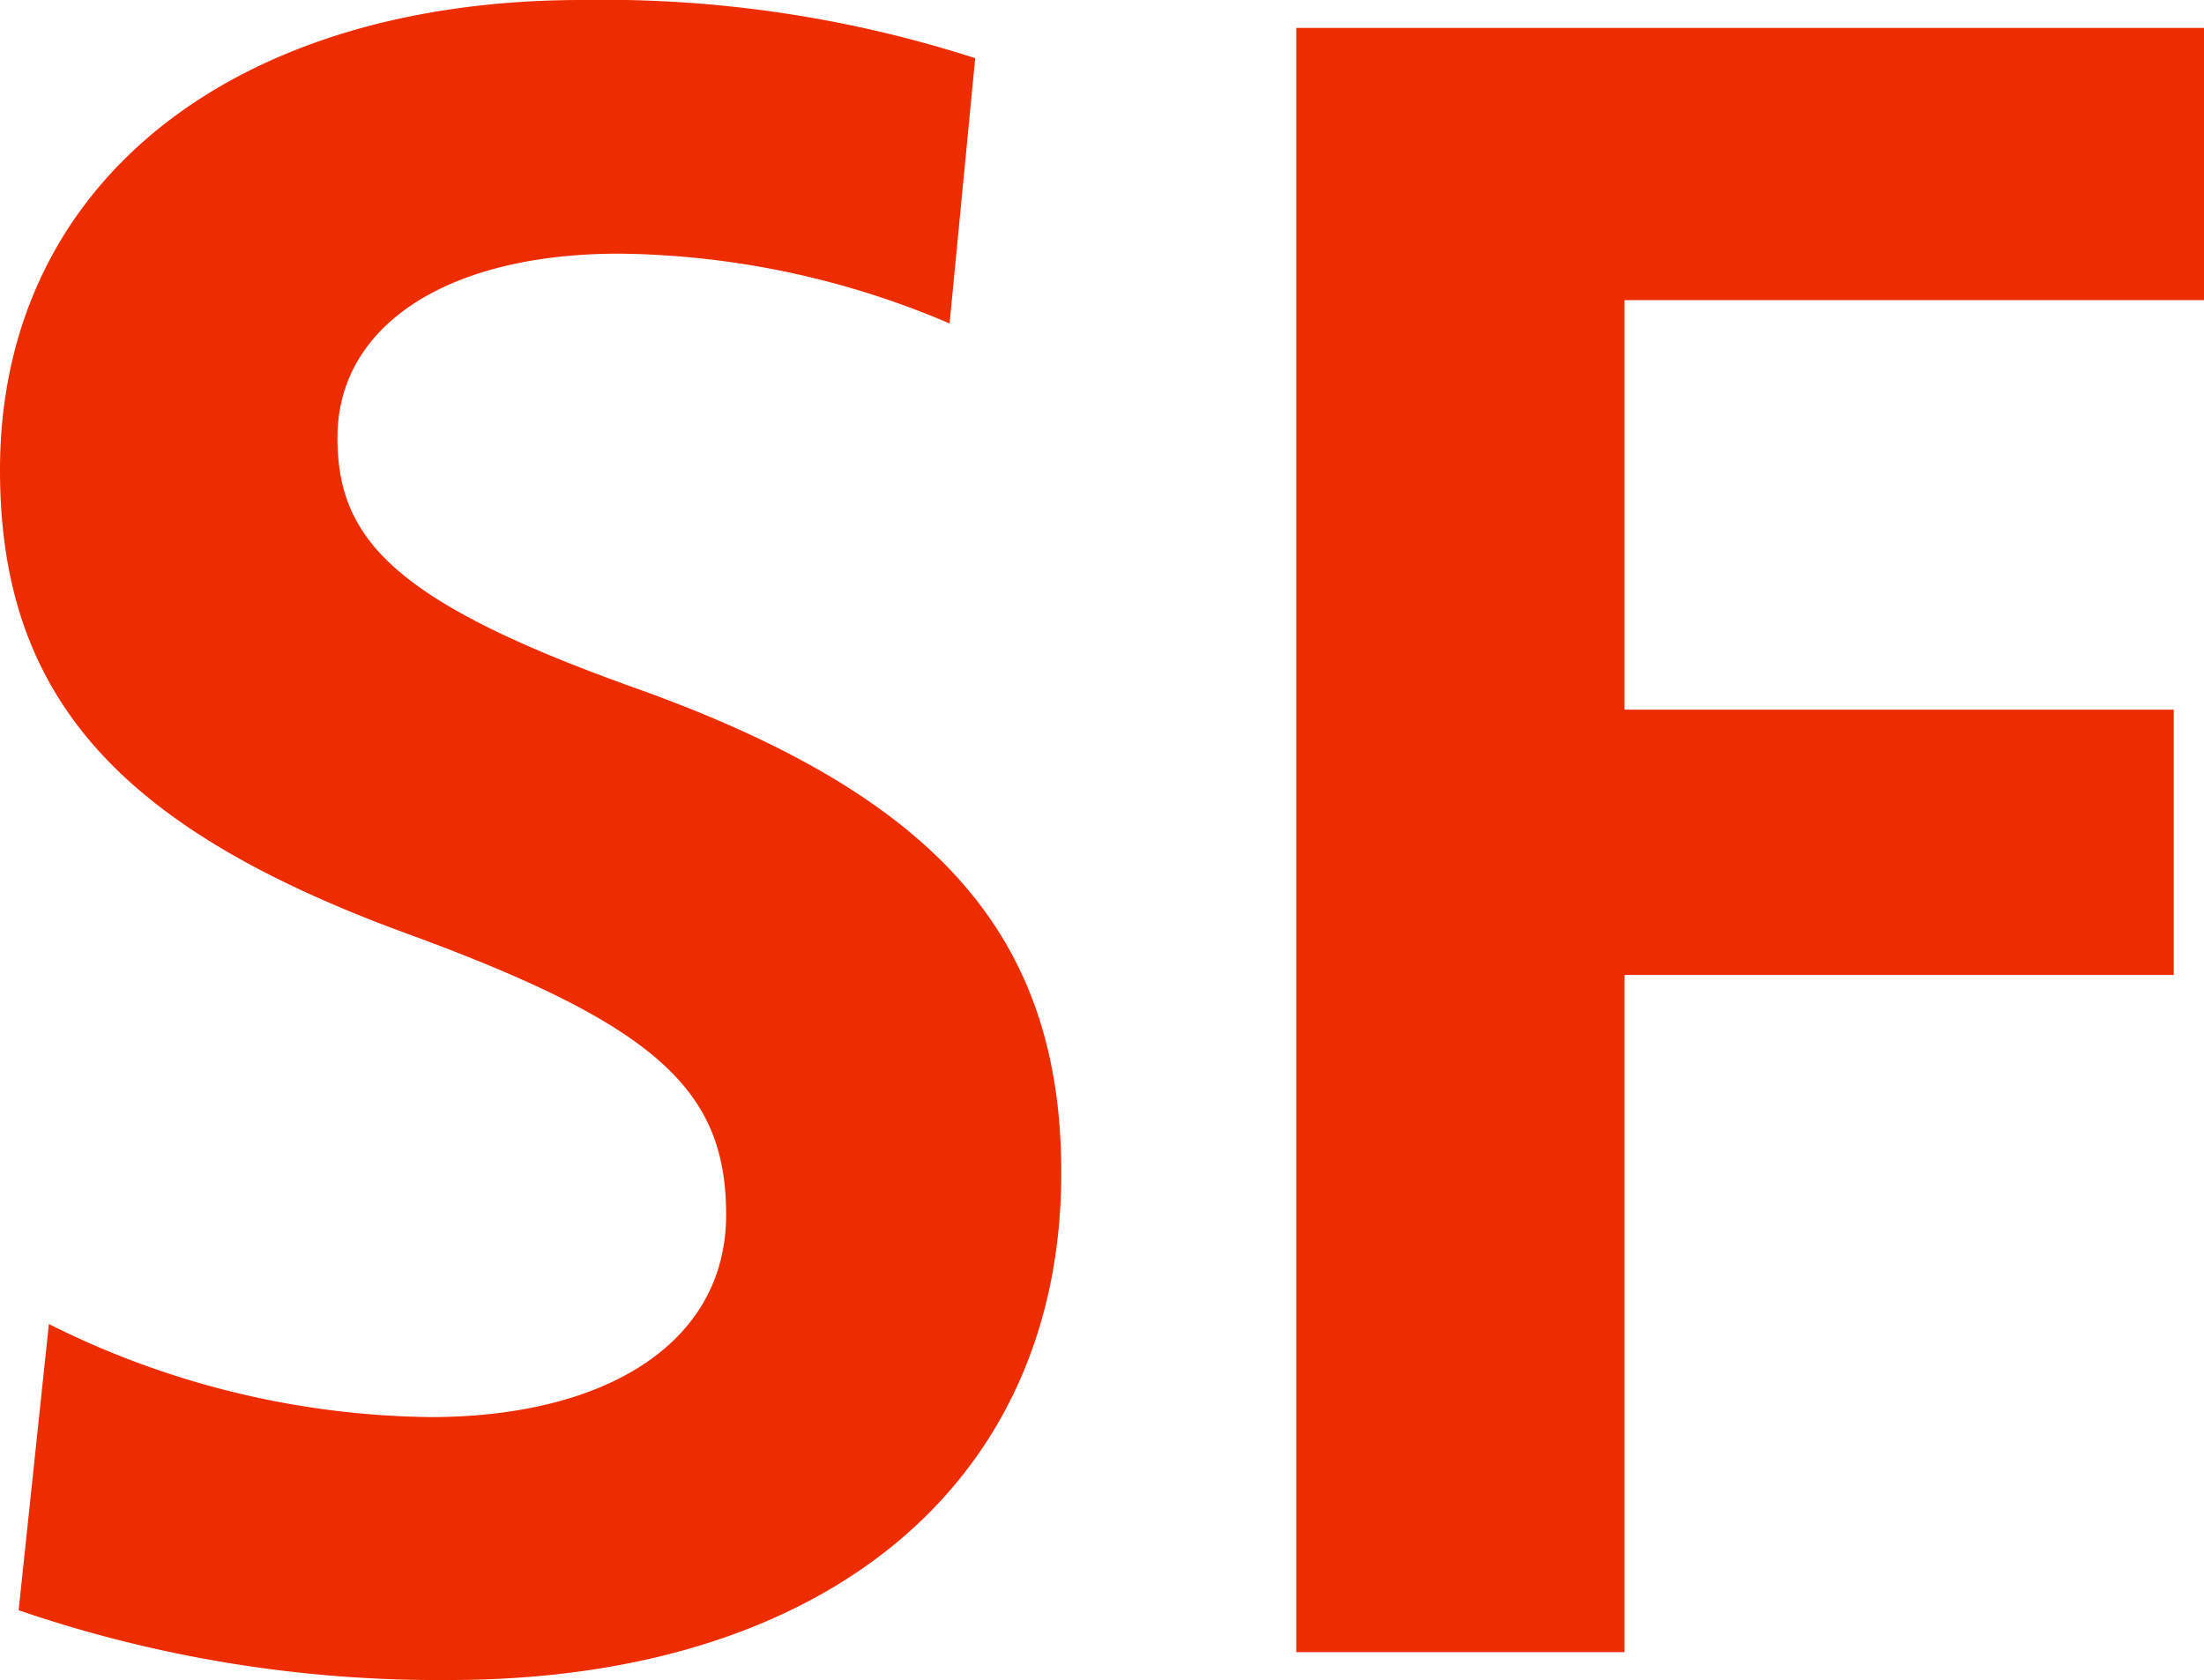
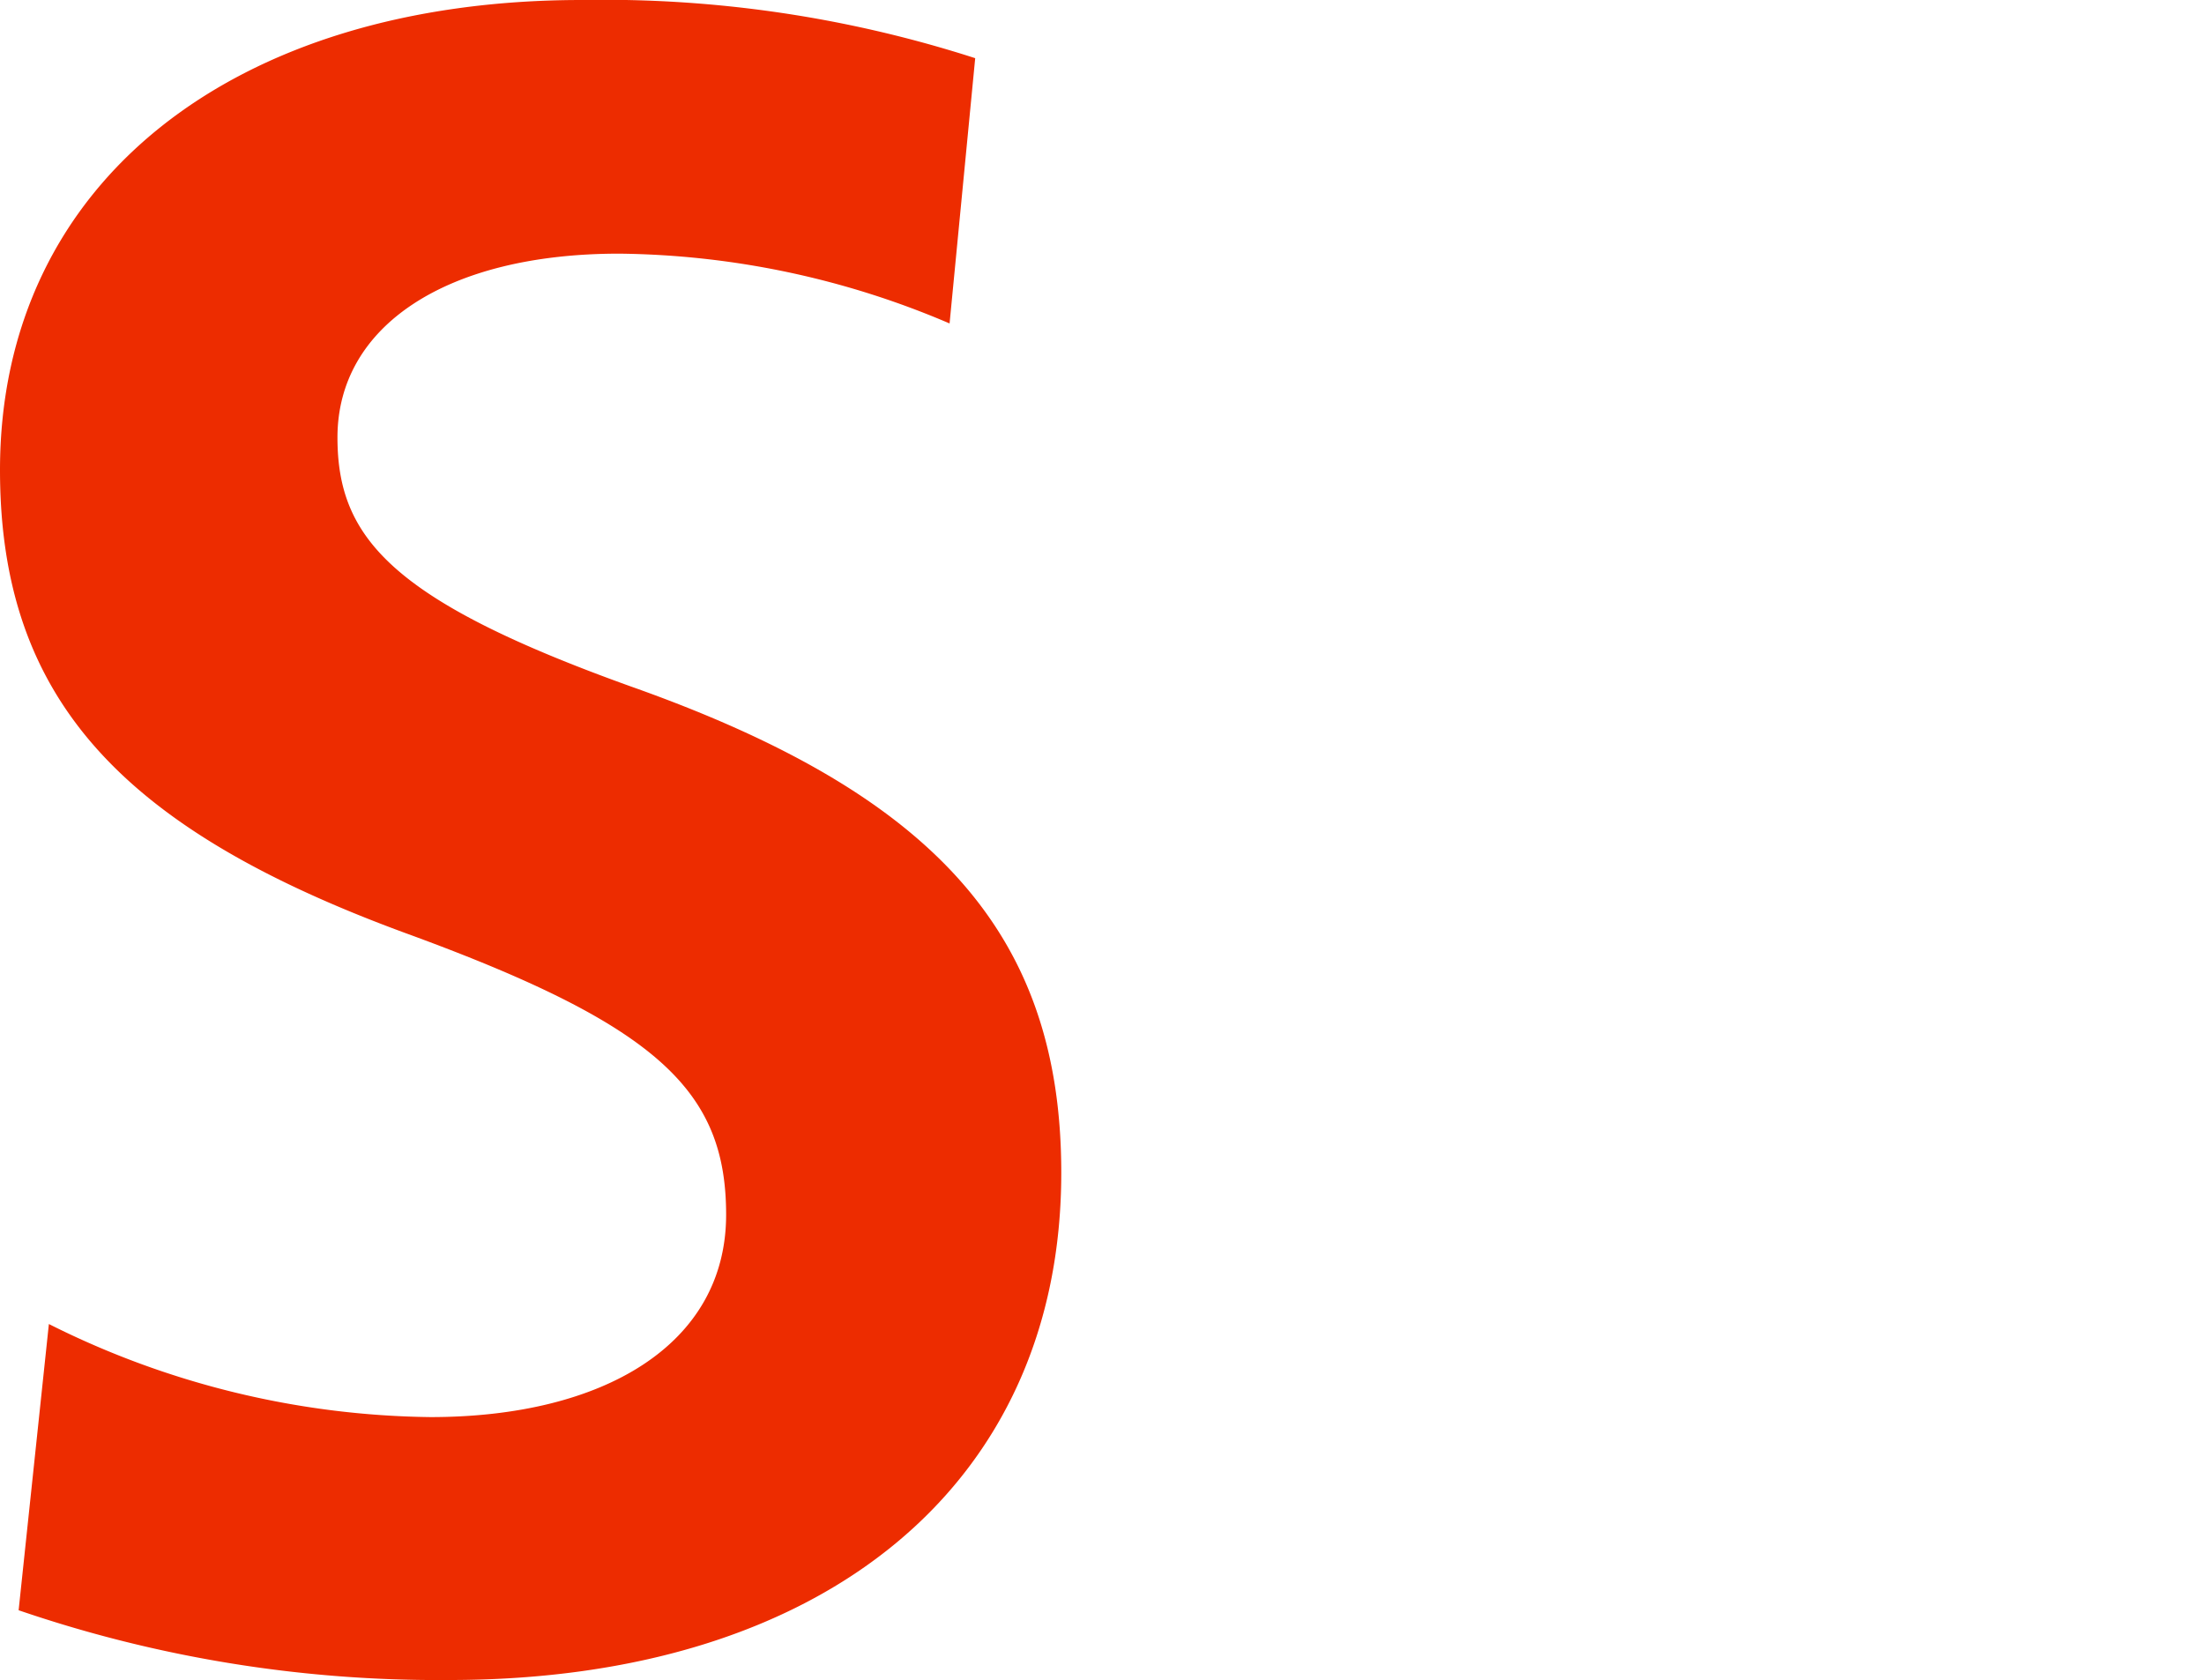
<svg xmlns="http://www.w3.org/2000/svg" viewBox="0 0 46.625 35.548">
  <defs>
    <style>.cls-1{fill:#ed2c00;}</style>
  </defs>
  <title>Asset 44</title>
  <g id="Layer_2" data-name="Layer 2">
    <g id="Section_1" data-name="Section 1">
      <path class="cls-1" d="M.394,34.071l.64-6.056A18.42,18.42,0,0,0,9.108,29.984c3.643,0,6.253-1.526,6.253-4.283,0-2.609-1.428-3.988-6.647-5.908C2.609,17.577,0,14.82,0,9.945,0,3.84,4.973,0,12.309,0a25.601,25.601,0,0,1,8.321,1.231l-.542,5.613a18.201,18.201,0,0,0-6.991-1.477C9.453,5.367,7.139,6.893,7.139,9.256c0,2.117,1.132,3.446,6.204,5.268,6.401,2.265,9.108,5.219,9.108,10.29,0,6.597-5.022,10.733-12.949,10.733A27.396,27.396,0,0,1,.394,34.071Z" />
-       <path class="cls-1" d="M27.423.591H46.625V6.351H34.365v8.665H45.985v5.613H34.365V34.957H27.423Z" />
    </g>
  </g>
</svg>